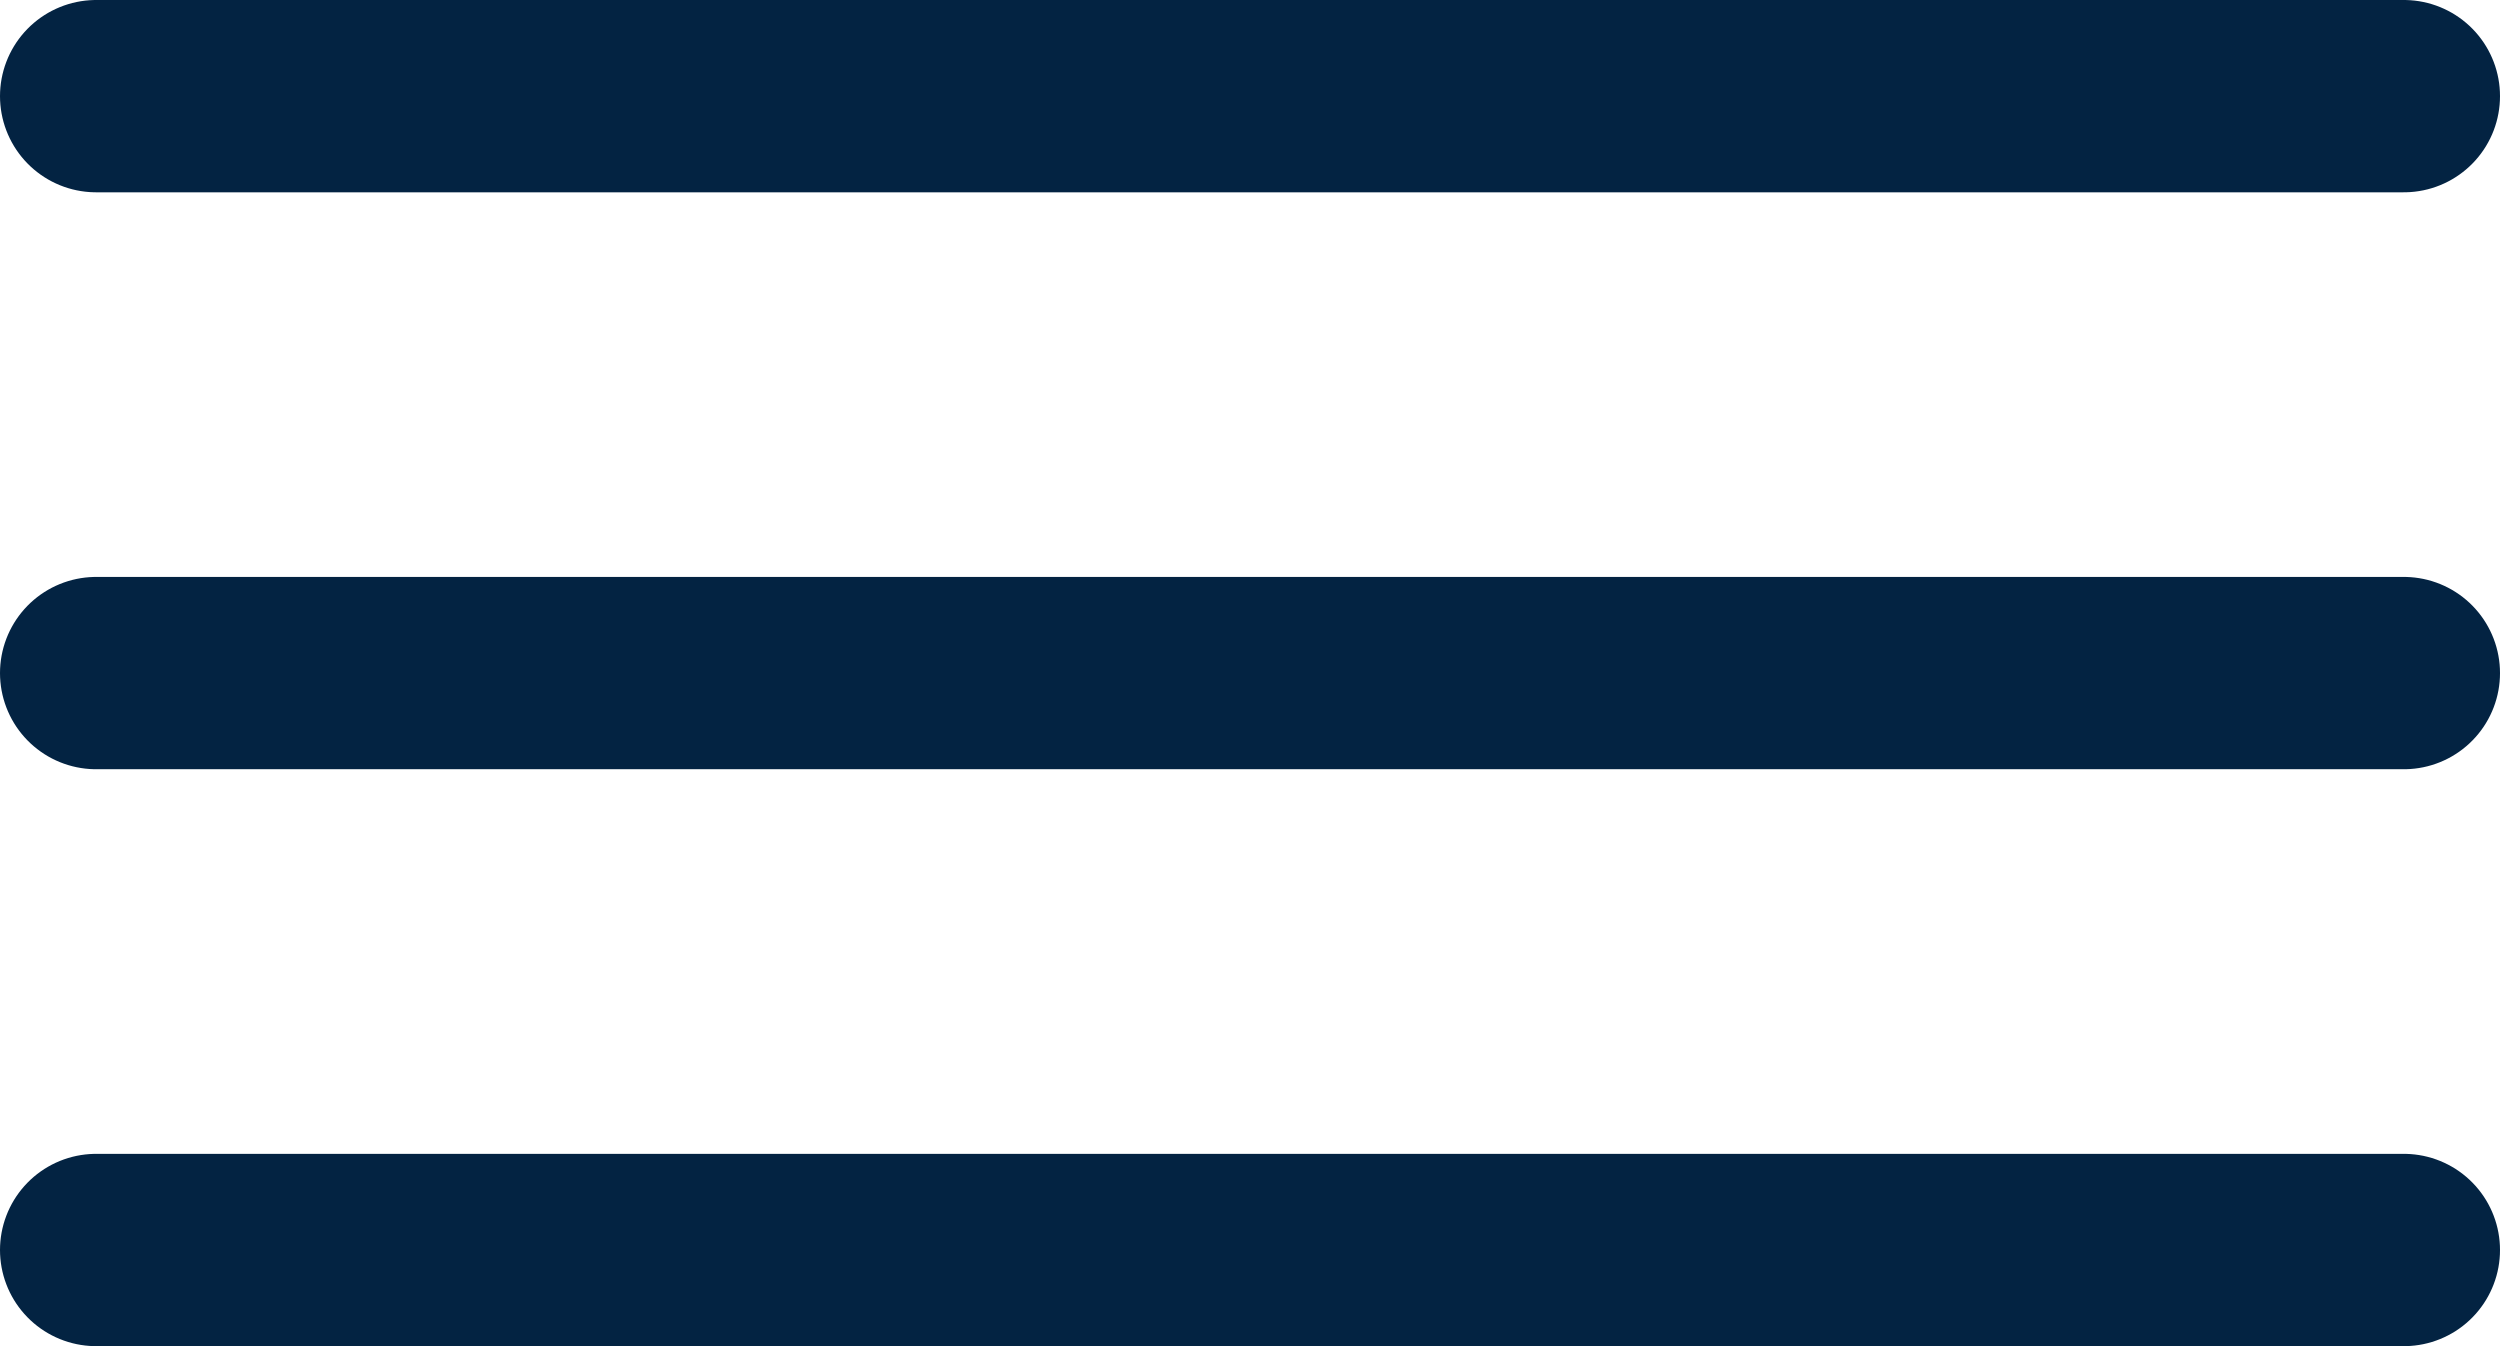
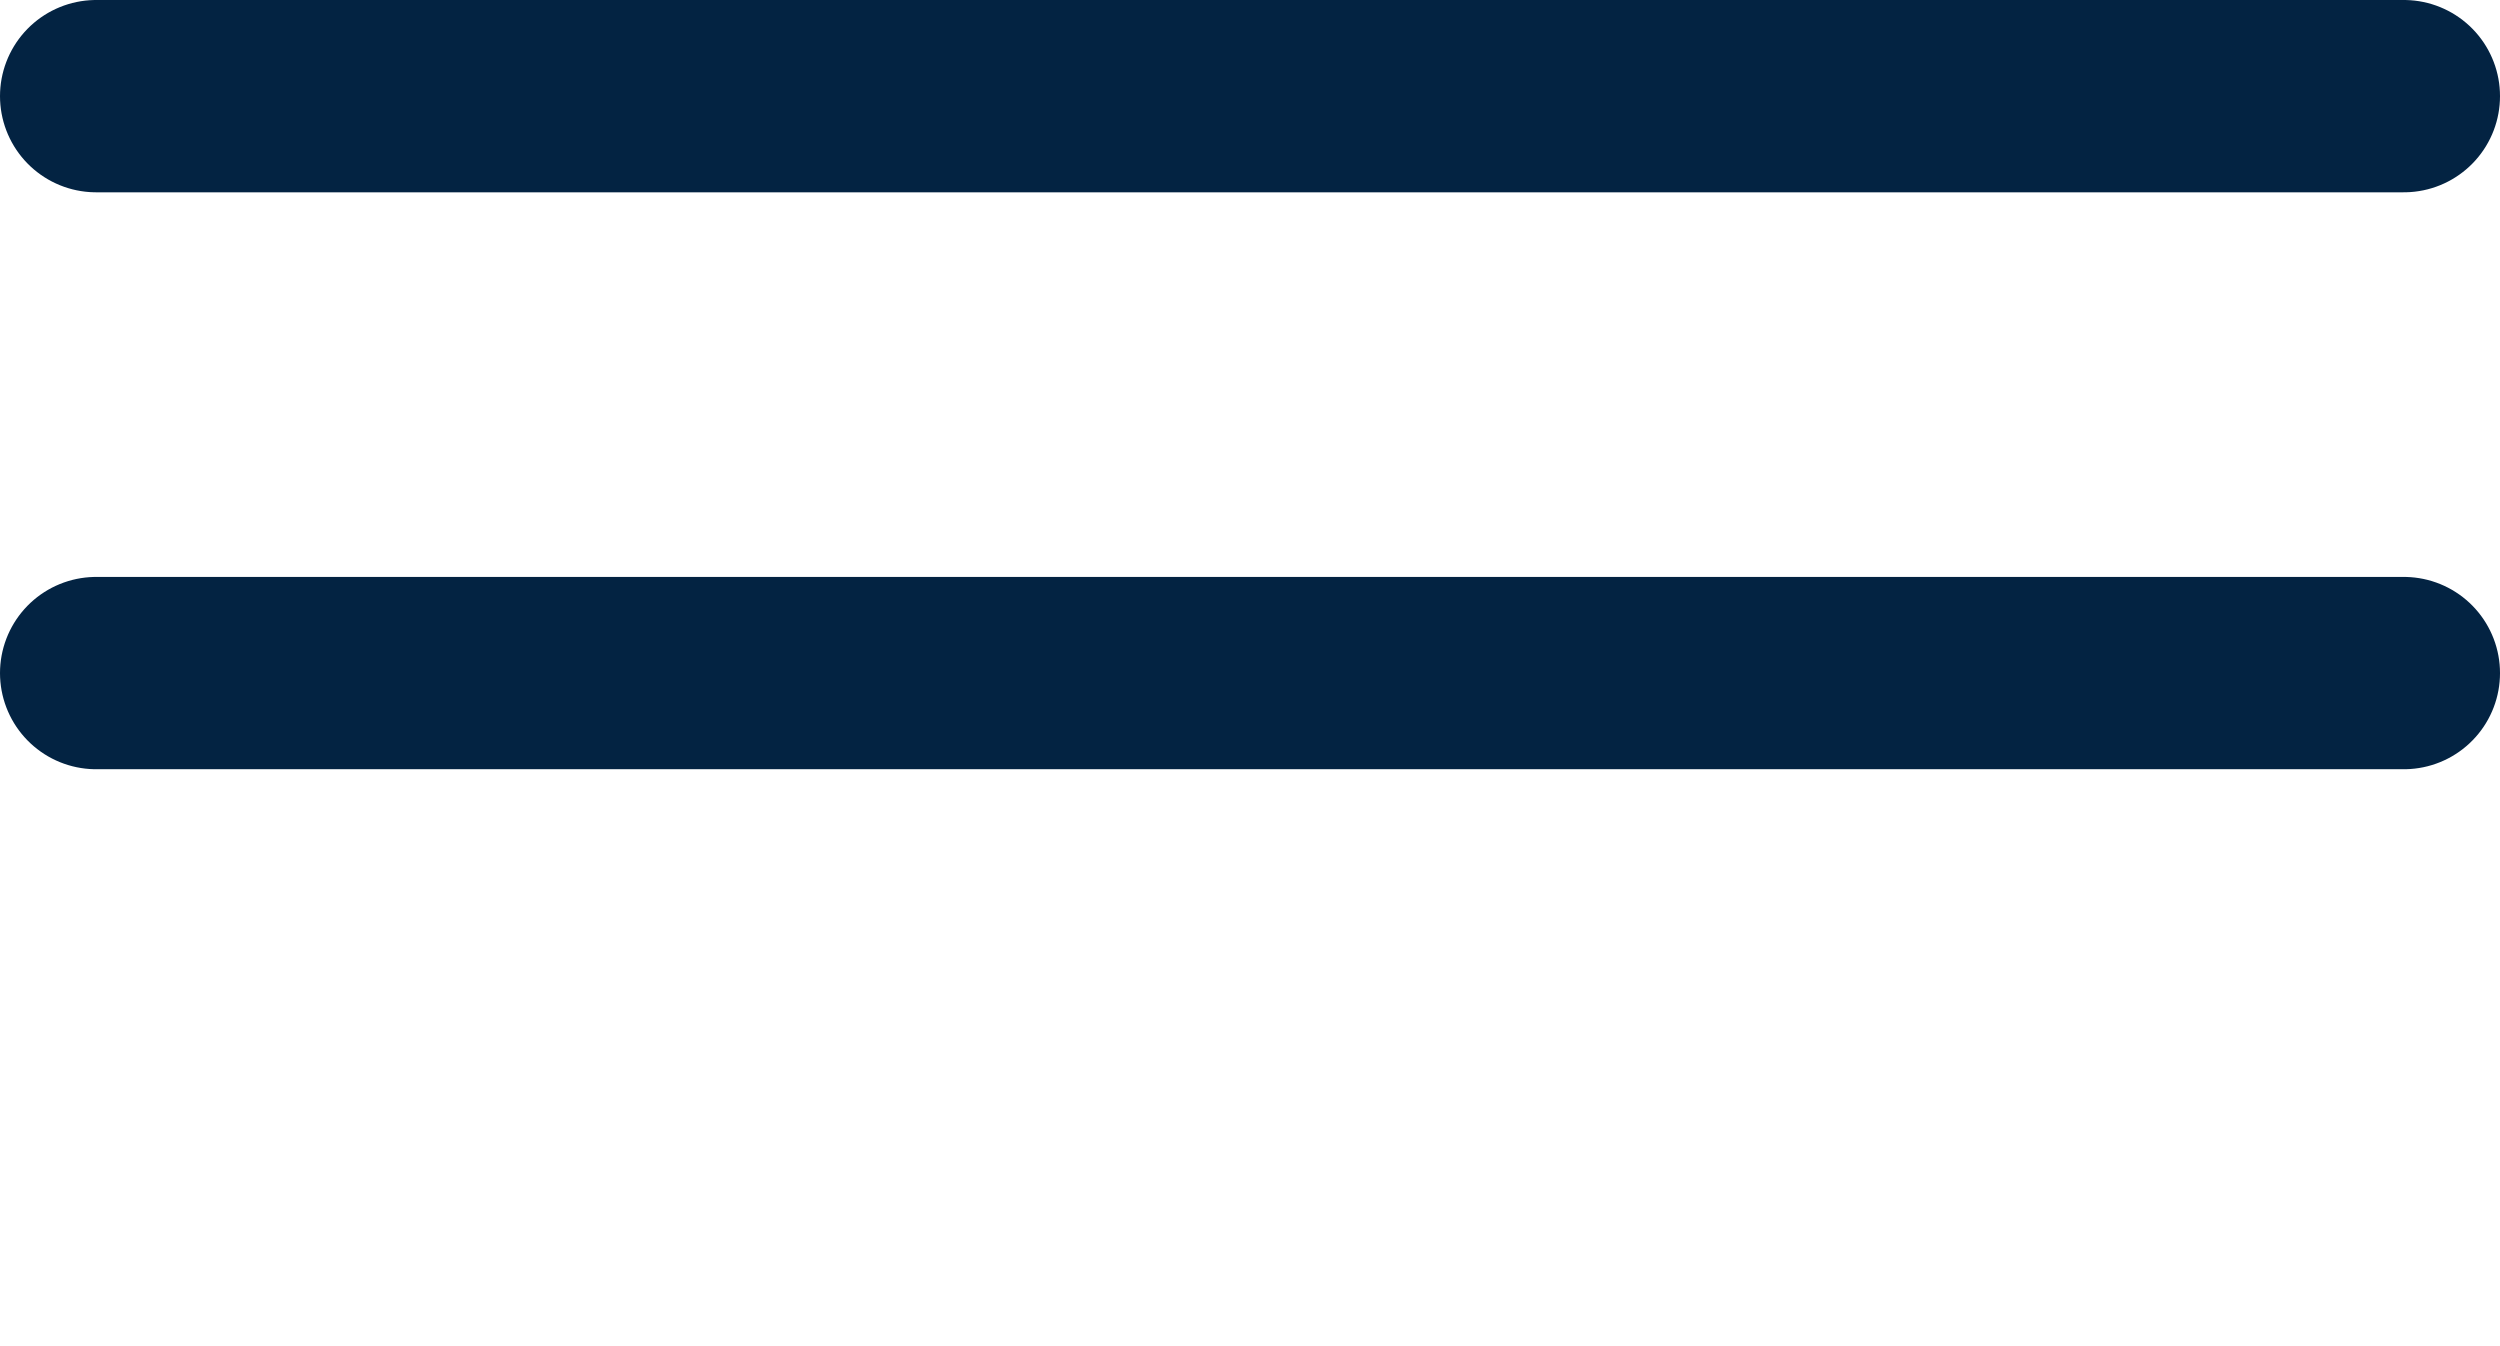
<svg xmlns="http://www.w3.org/2000/svg" width="26" height="14" viewBox="0 0 26 14" fill="none">
  <path d="M1 1H25" stroke="#032342" stroke-width="2" stroke-linecap="round" />
  <path d="M1 7H25" stroke="#032342" stroke-width="2" stroke-linecap="round" />
-   <path d="M1 13H25" stroke="#032342" stroke-width="2" stroke-linecap="round" />
</svg>